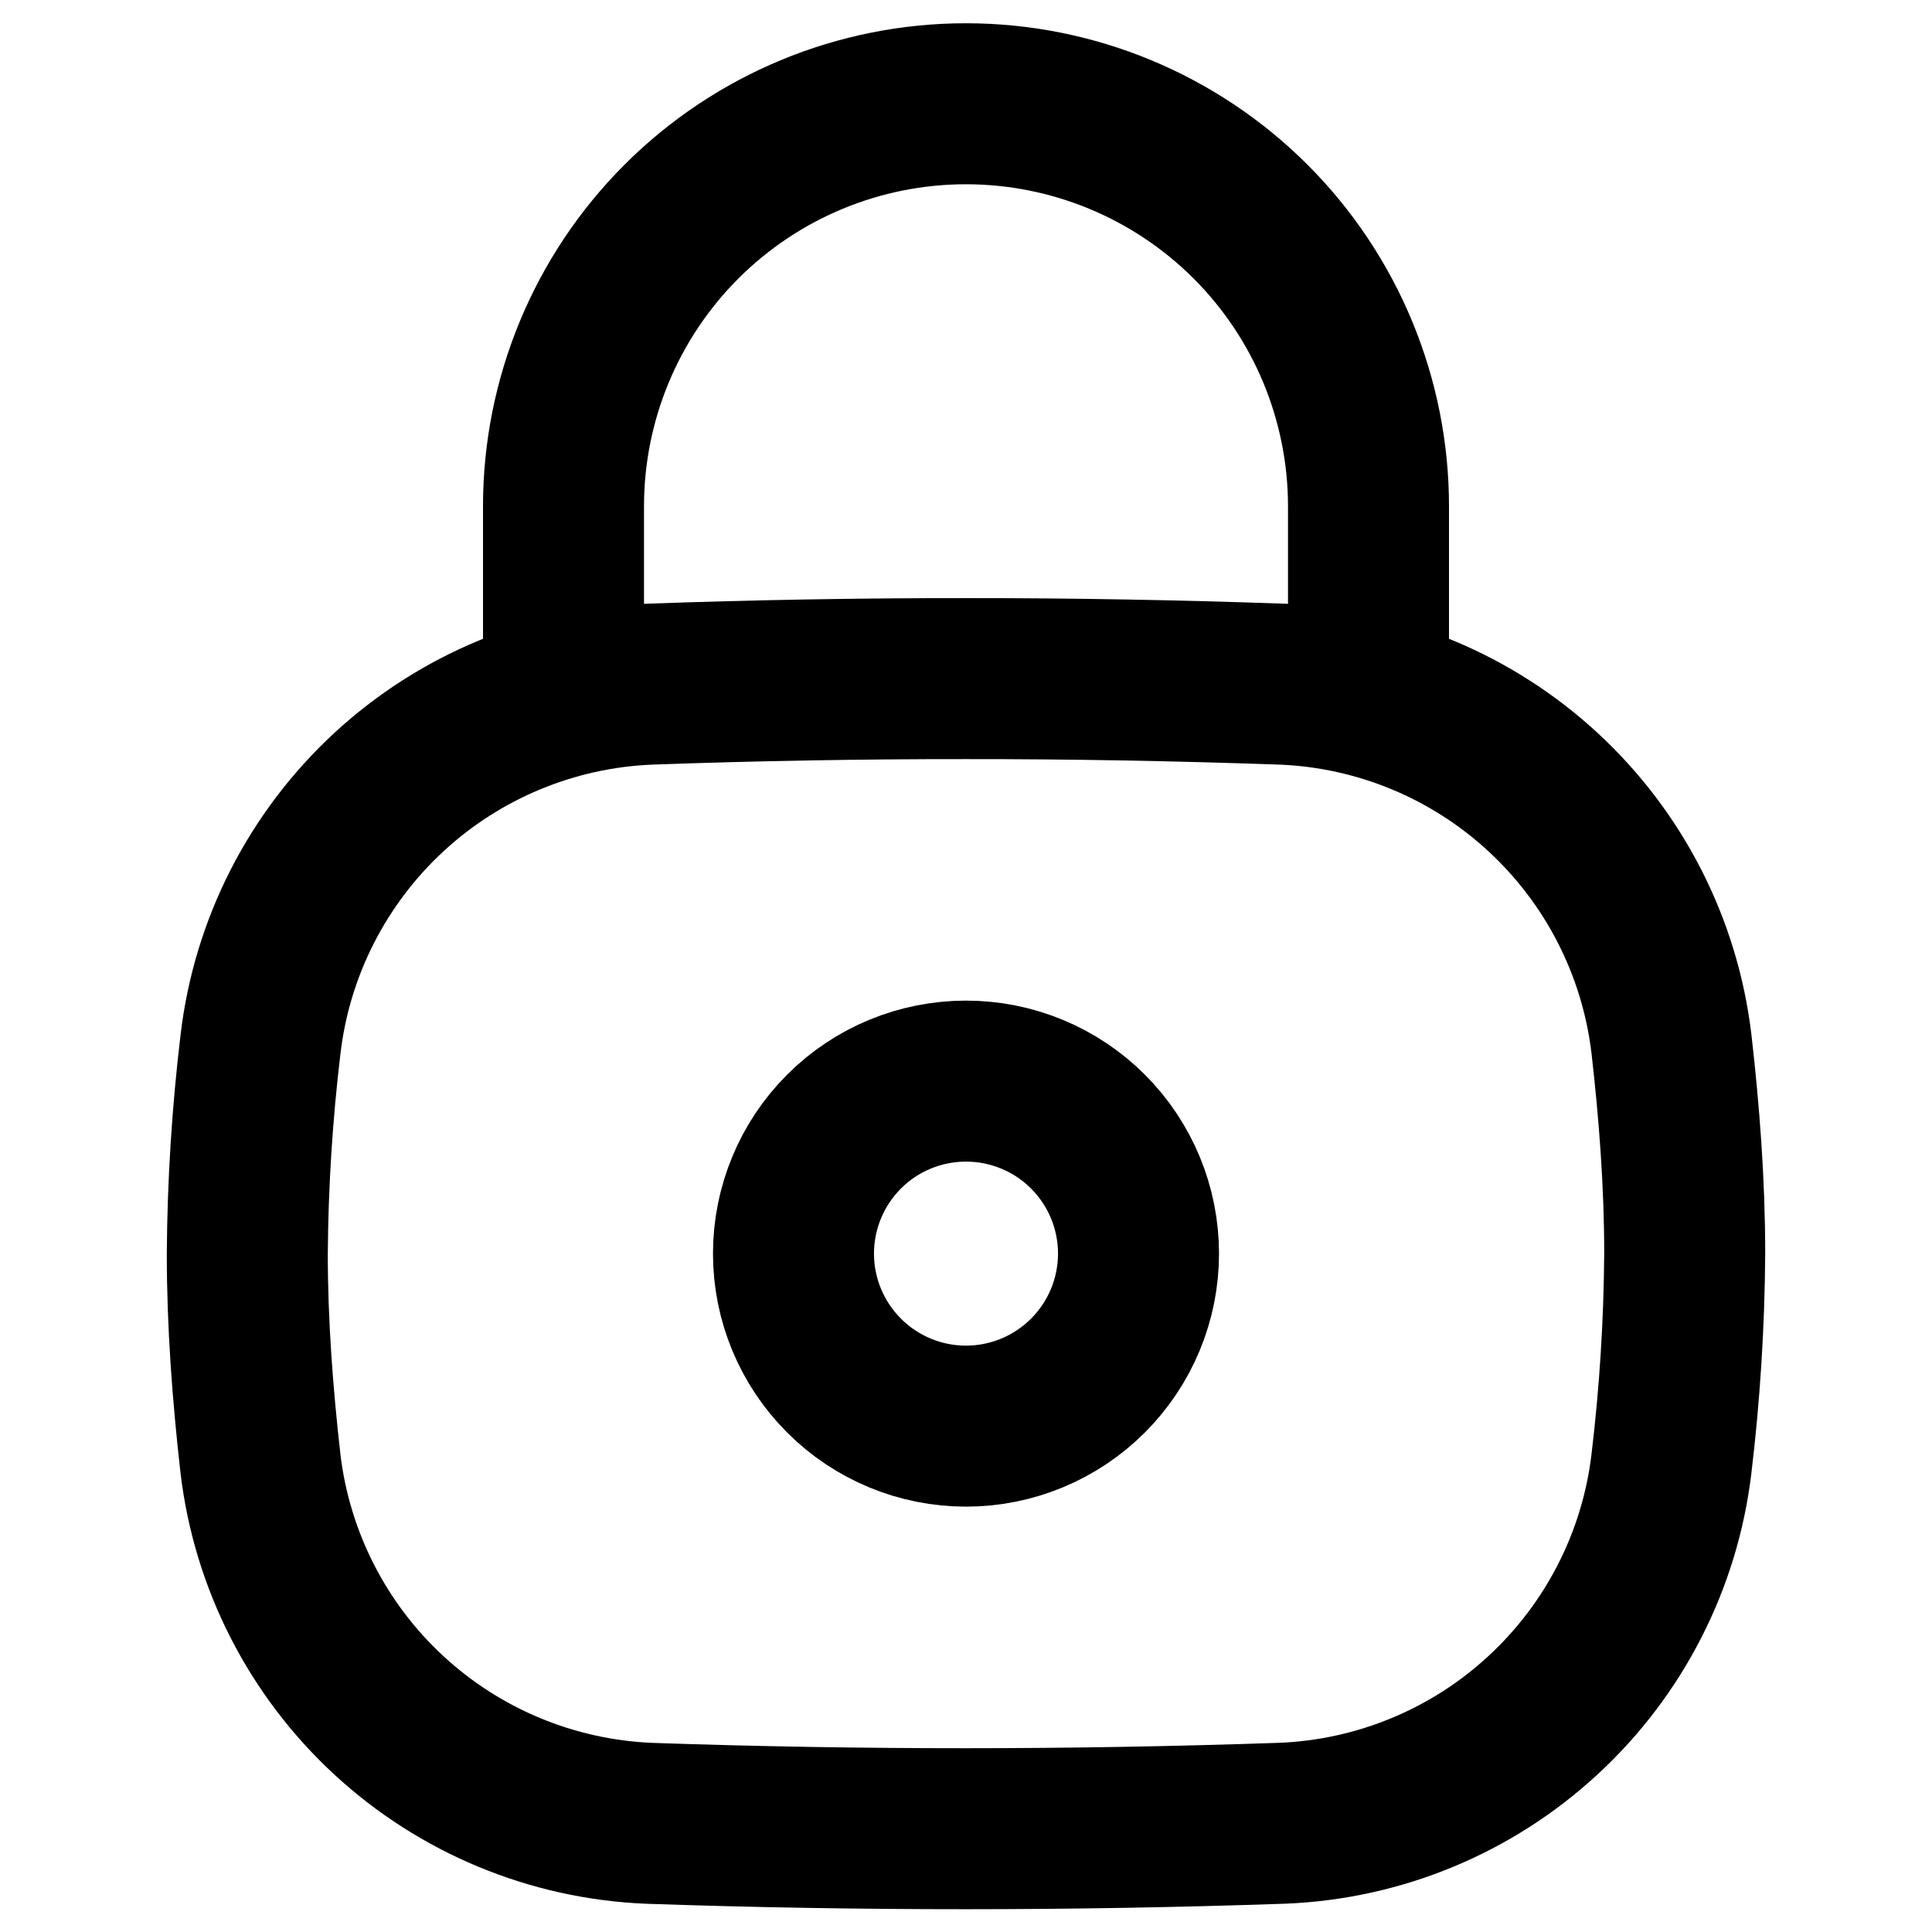
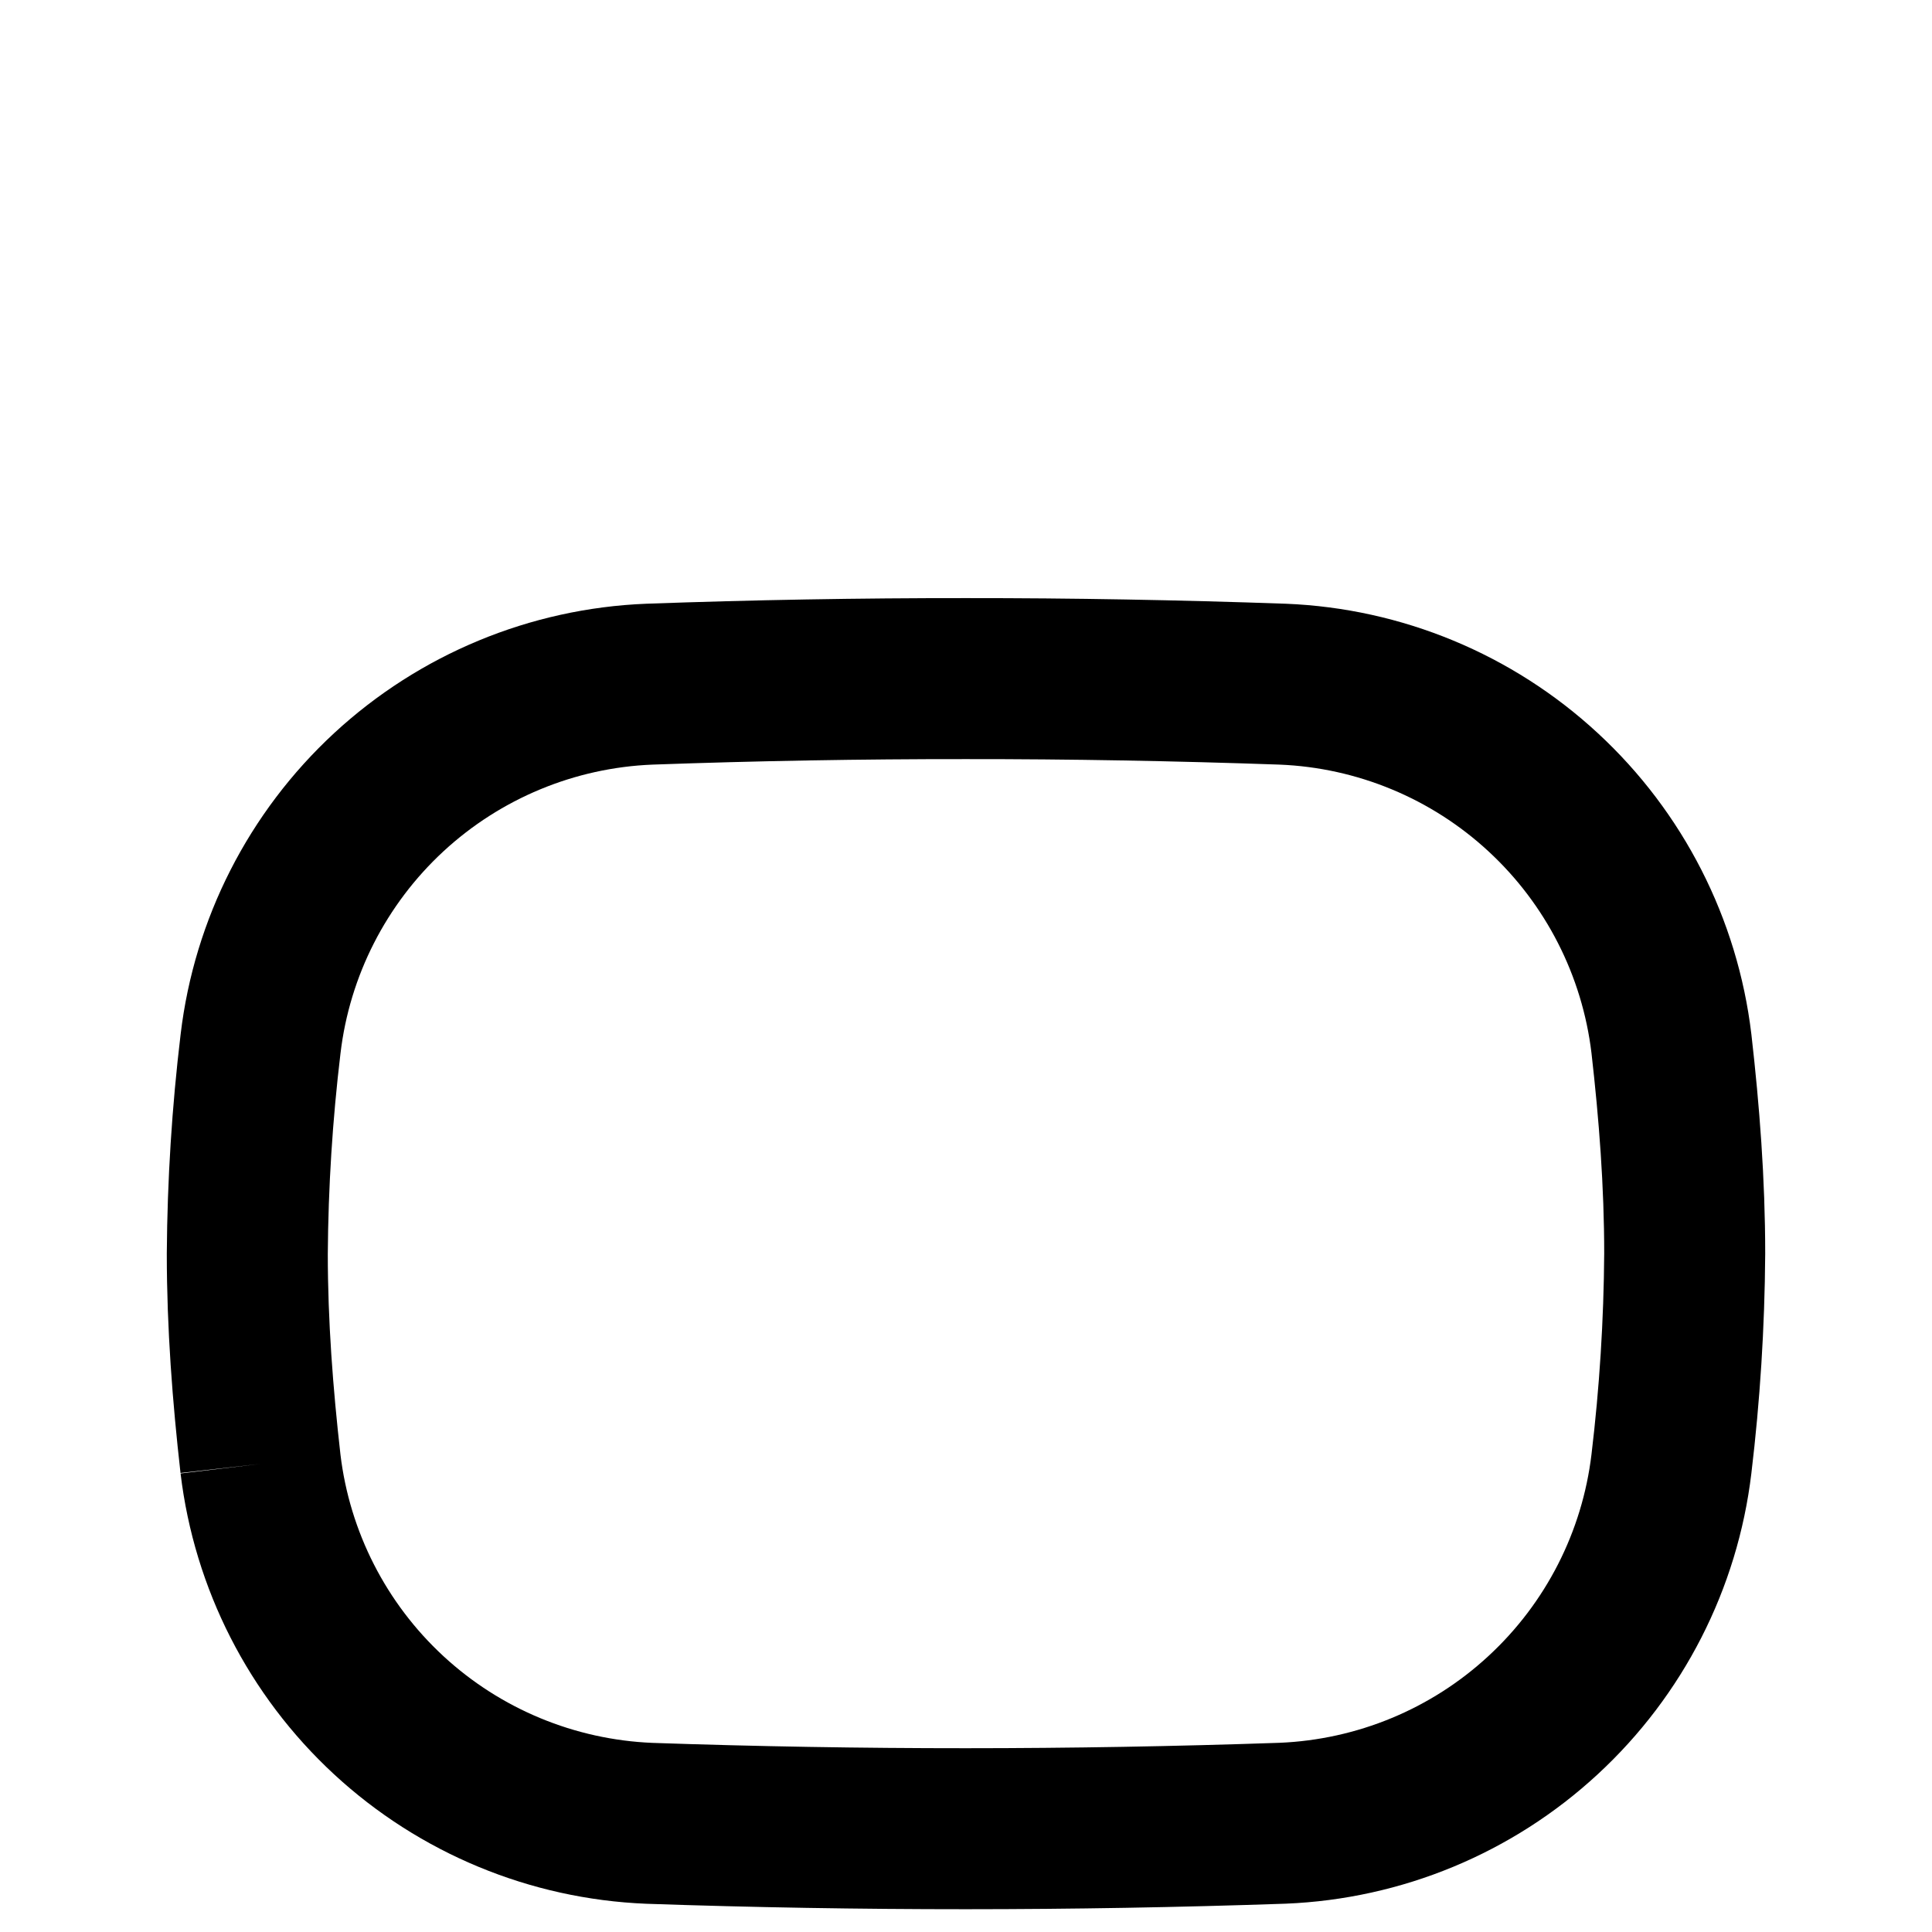
<svg xmlns="http://www.w3.org/2000/svg" fill="none" viewBox="0 0 24 24" height="24" width="24">
-   <path stroke-width="2" stroke="black" d="M3.236 18.185C3.379 19.382 3.944 20.489 4.829 21.307C5.714 22.125 6.862 22.601 8.067 22.65C10.688 22.74 13.311 22.739 15.932 22.649C17.136 22.6 18.284 22.125 19.169 21.306C20.055 20.488 20.62 19.382 20.763 18.185C20.867 17.318 20.922 16.447 20.928 15.574C20.928 14.693 20.861 13.822 20.763 12.964C20.62 11.767 20.055 10.66 19.17 9.842C18.285 9.023 17.137 8.547 15.933 8.499C14.622 8.453 13.311 8.429 12 8.43C10.688 8.429 9.377 8.452 8.067 8.499C6.862 8.547 5.714 9.024 4.829 9.842C3.944 10.661 3.379 11.768 3.237 12.965C3.133 13.831 3.078 14.702 3.072 15.574C3.072 16.457 3.139 17.329 3.236 18.185Z" />
-   <path stroke-linejoin="round" stroke-linecap="round" stroke-width="2" stroke="black" d="M17 8.434V6.289C17 5.632 16.87 4.982 16.619 4.375C16.368 3.769 15.999 3.217 15.535 2.753C14.597 1.816 13.326 1.289 11.999 1.289C10.673 1.289 9.402 1.816 8.464 2.754C7.527 3.692 7 4.963 7 6.29V8.434" />
-   <path stroke-width="2" stroke="black" d="M12 17.716C12.568 17.716 13.113 17.49 13.515 17.088C13.917 16.686 14.143 16.141 14.143 15.573C14.143 15.004 13.917 14.459 13.515 14.057C13.113 13.655 12.568 13.43 12 13.43C11.432 13.43 10.886 13.655 10.485 14.057C10.083 14.459 9.857 15.004 9.857 15.573C9.857 16.141 10.083 16.686 10.485 17.088C10.886 17.49 11.432 17.716 12 17.716Z" />
+   <path stroke-width="2" stroke="black" d="M3.236 18.185C3.379 19.382 3.944 20.489 4.829 21.307C5.714 22.125 6.862 22.601 8.067 22.65C10.688 22.74 13.311 22.739 15.932 22.649C17.136 22.6 18.284 22.125 19.169 21.306C20.055 20.488 20.62 19.382 20.763 18.185C20.867 17.318 20.922 16.447 20.928 15.574C20.928 14.693 20.861 13.822 20.763 12.964C20.62 11.767 20.055 10.66 19.17 9.842C18.285 9.023 17.137 8.547 15.933 8.499C14.622 8.453 13.311 8.429 12 8.43C10.688 8.429 9.377 8.452 8.067 8.499C6.862 8.547 5.714 9.024 4.829 9.842C3.944 10.661 3.379 11.768 3.237 12.965C3.133 13.831 3.078 14.702 3.072 15.574C3.072 16.457 3.139 17.329 3.236 18.185" />
</svg>